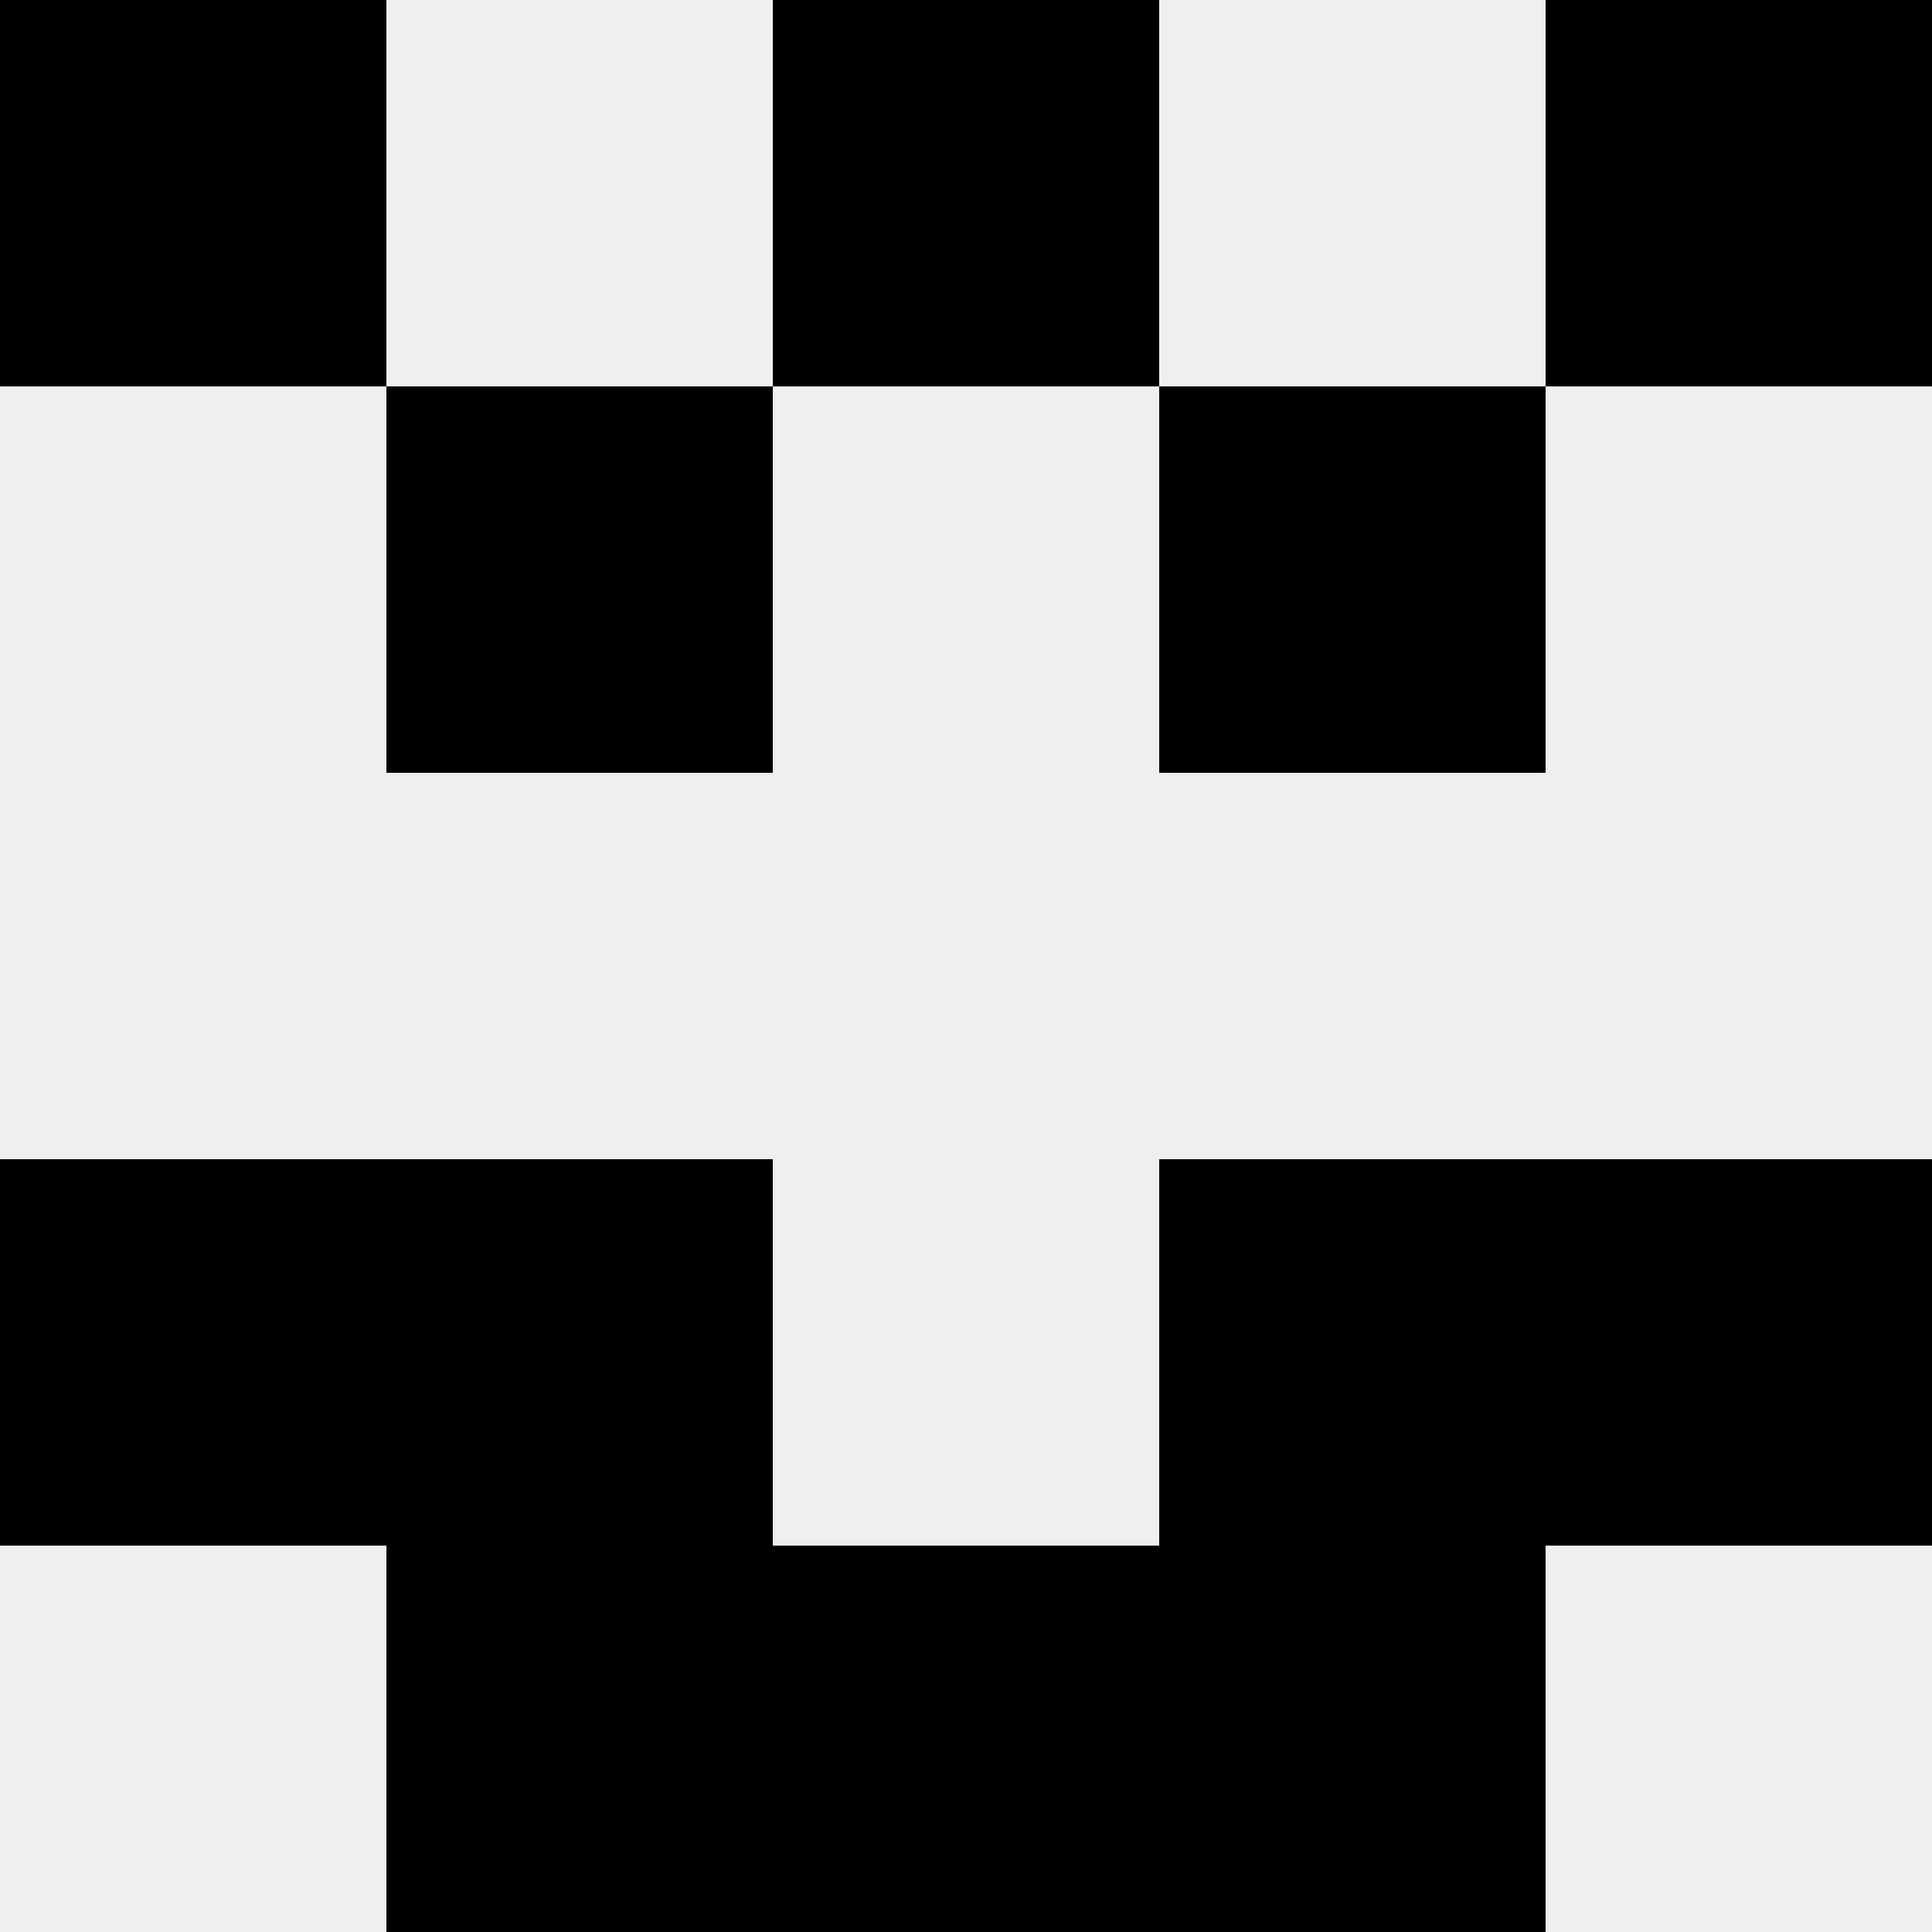
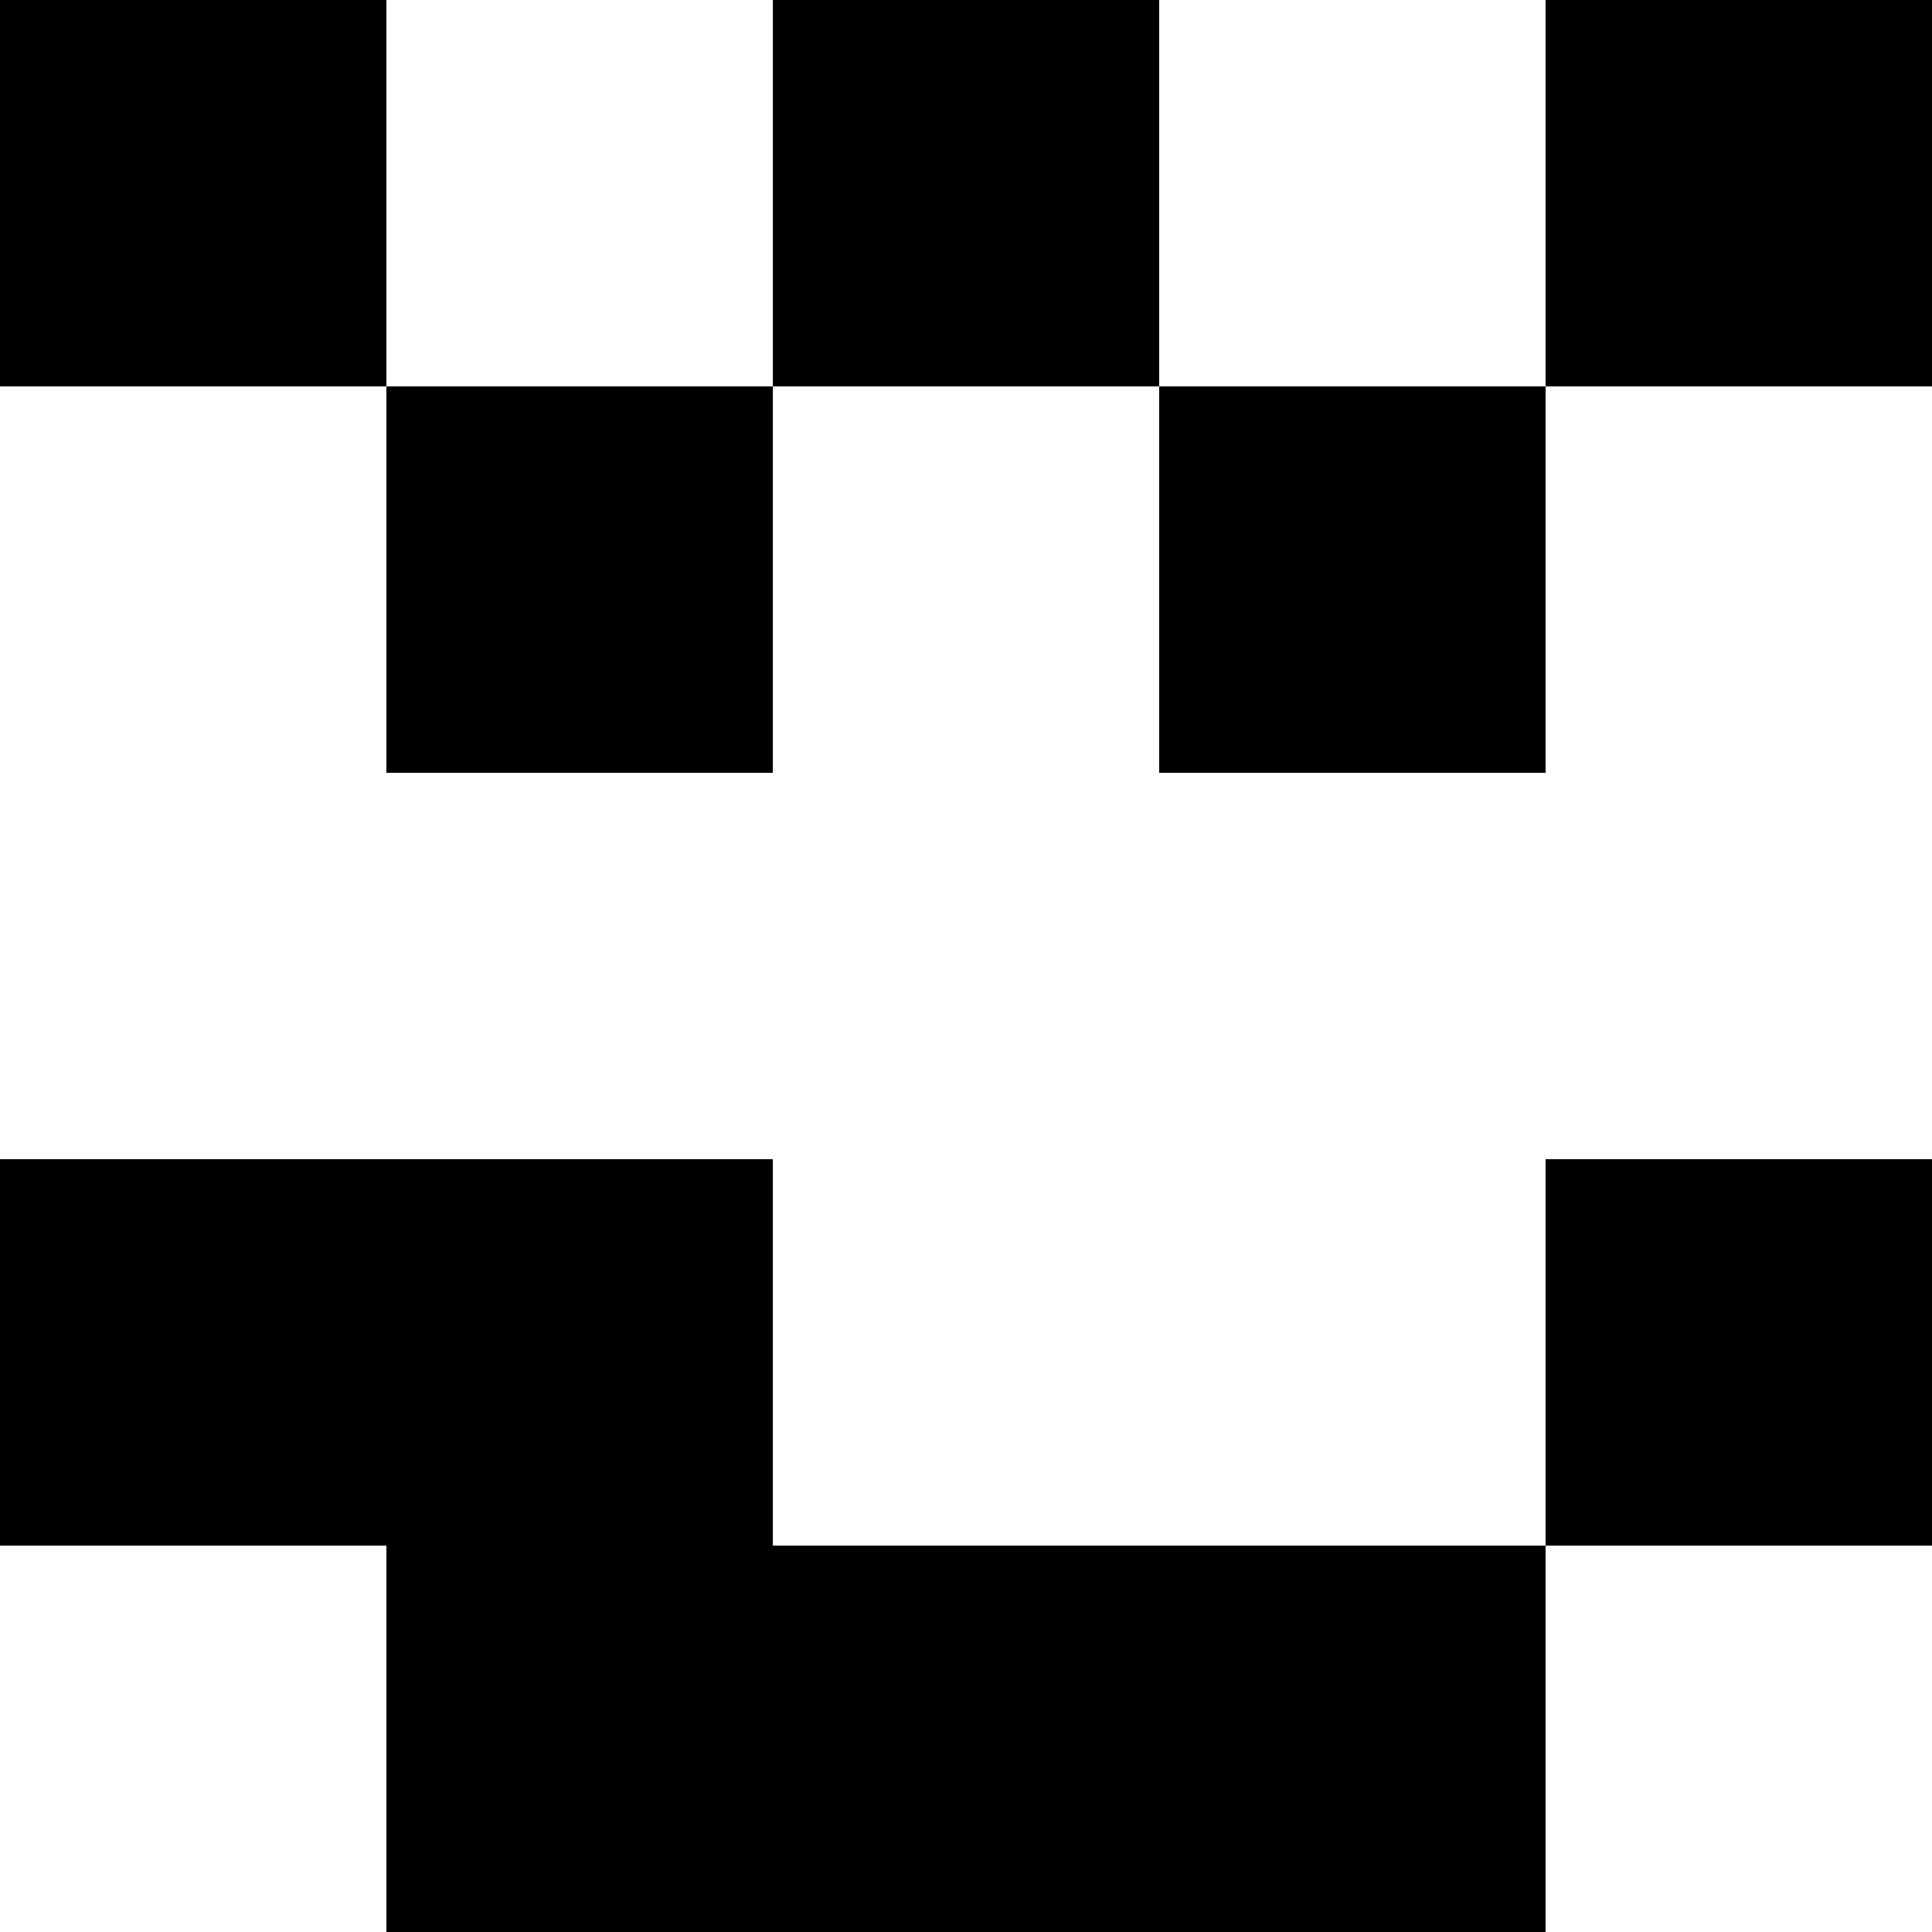
<svg xmlns="http://www.w3.org/2000/svg" width="80" height="80">
-   <rect width="100%" height="100%" fill="#f0f0f0" />
  <rect x="0" y="0" width="16" height="16" fill="hsl(202, 70%, 50%)" />
  <rect x="64" y="0" width="16" height="16" fill="hsl(202, 70%, 50%)" />
  <rect x="32" y="0" width="16" height="16" fill="hsl(202, 70%, 50%)" />
  <rect x="32" y="0" width="16" height="16" fill="hsl(202, 70%, 50%)" />
  <rect x="16" y="16" width="16" height="16" fill="hsl(202, 70%, 50%)" />
  <rect x="48" y="16" width="16" height="16" fill="hsl(202, 70%, 50%)" />
  <rect x="0" y="48" width="16" height="16" fill="hsl(202, 70%, 50%)" />
  <rect x="64" y="48" width="16" height="16" fill="hsl(202, 70%, 50%)" />
  <rect x="16" y="48" width="16" height="16" fill="hsl(202, 70%, 50%)" />
-   <rect x="48" y="48" width="16" height="16" fill="hsl(202, 70%, 50%)" />
  <rect x="16" y="64" width="16" height="16" fill="hsl(202, 70%, 50%)" />
  <rect x="48" y="64" width="16" height="16" fill="hsl(202, 70%, 50%)" />
  <rect x="32" y="64" width="16" height="16" fill="hsl(202, 70%, 50%)" />
  <rect x="32" y="64" width="16" height="16" fill="hsl(202, 70%, 50%)" />
</svg>